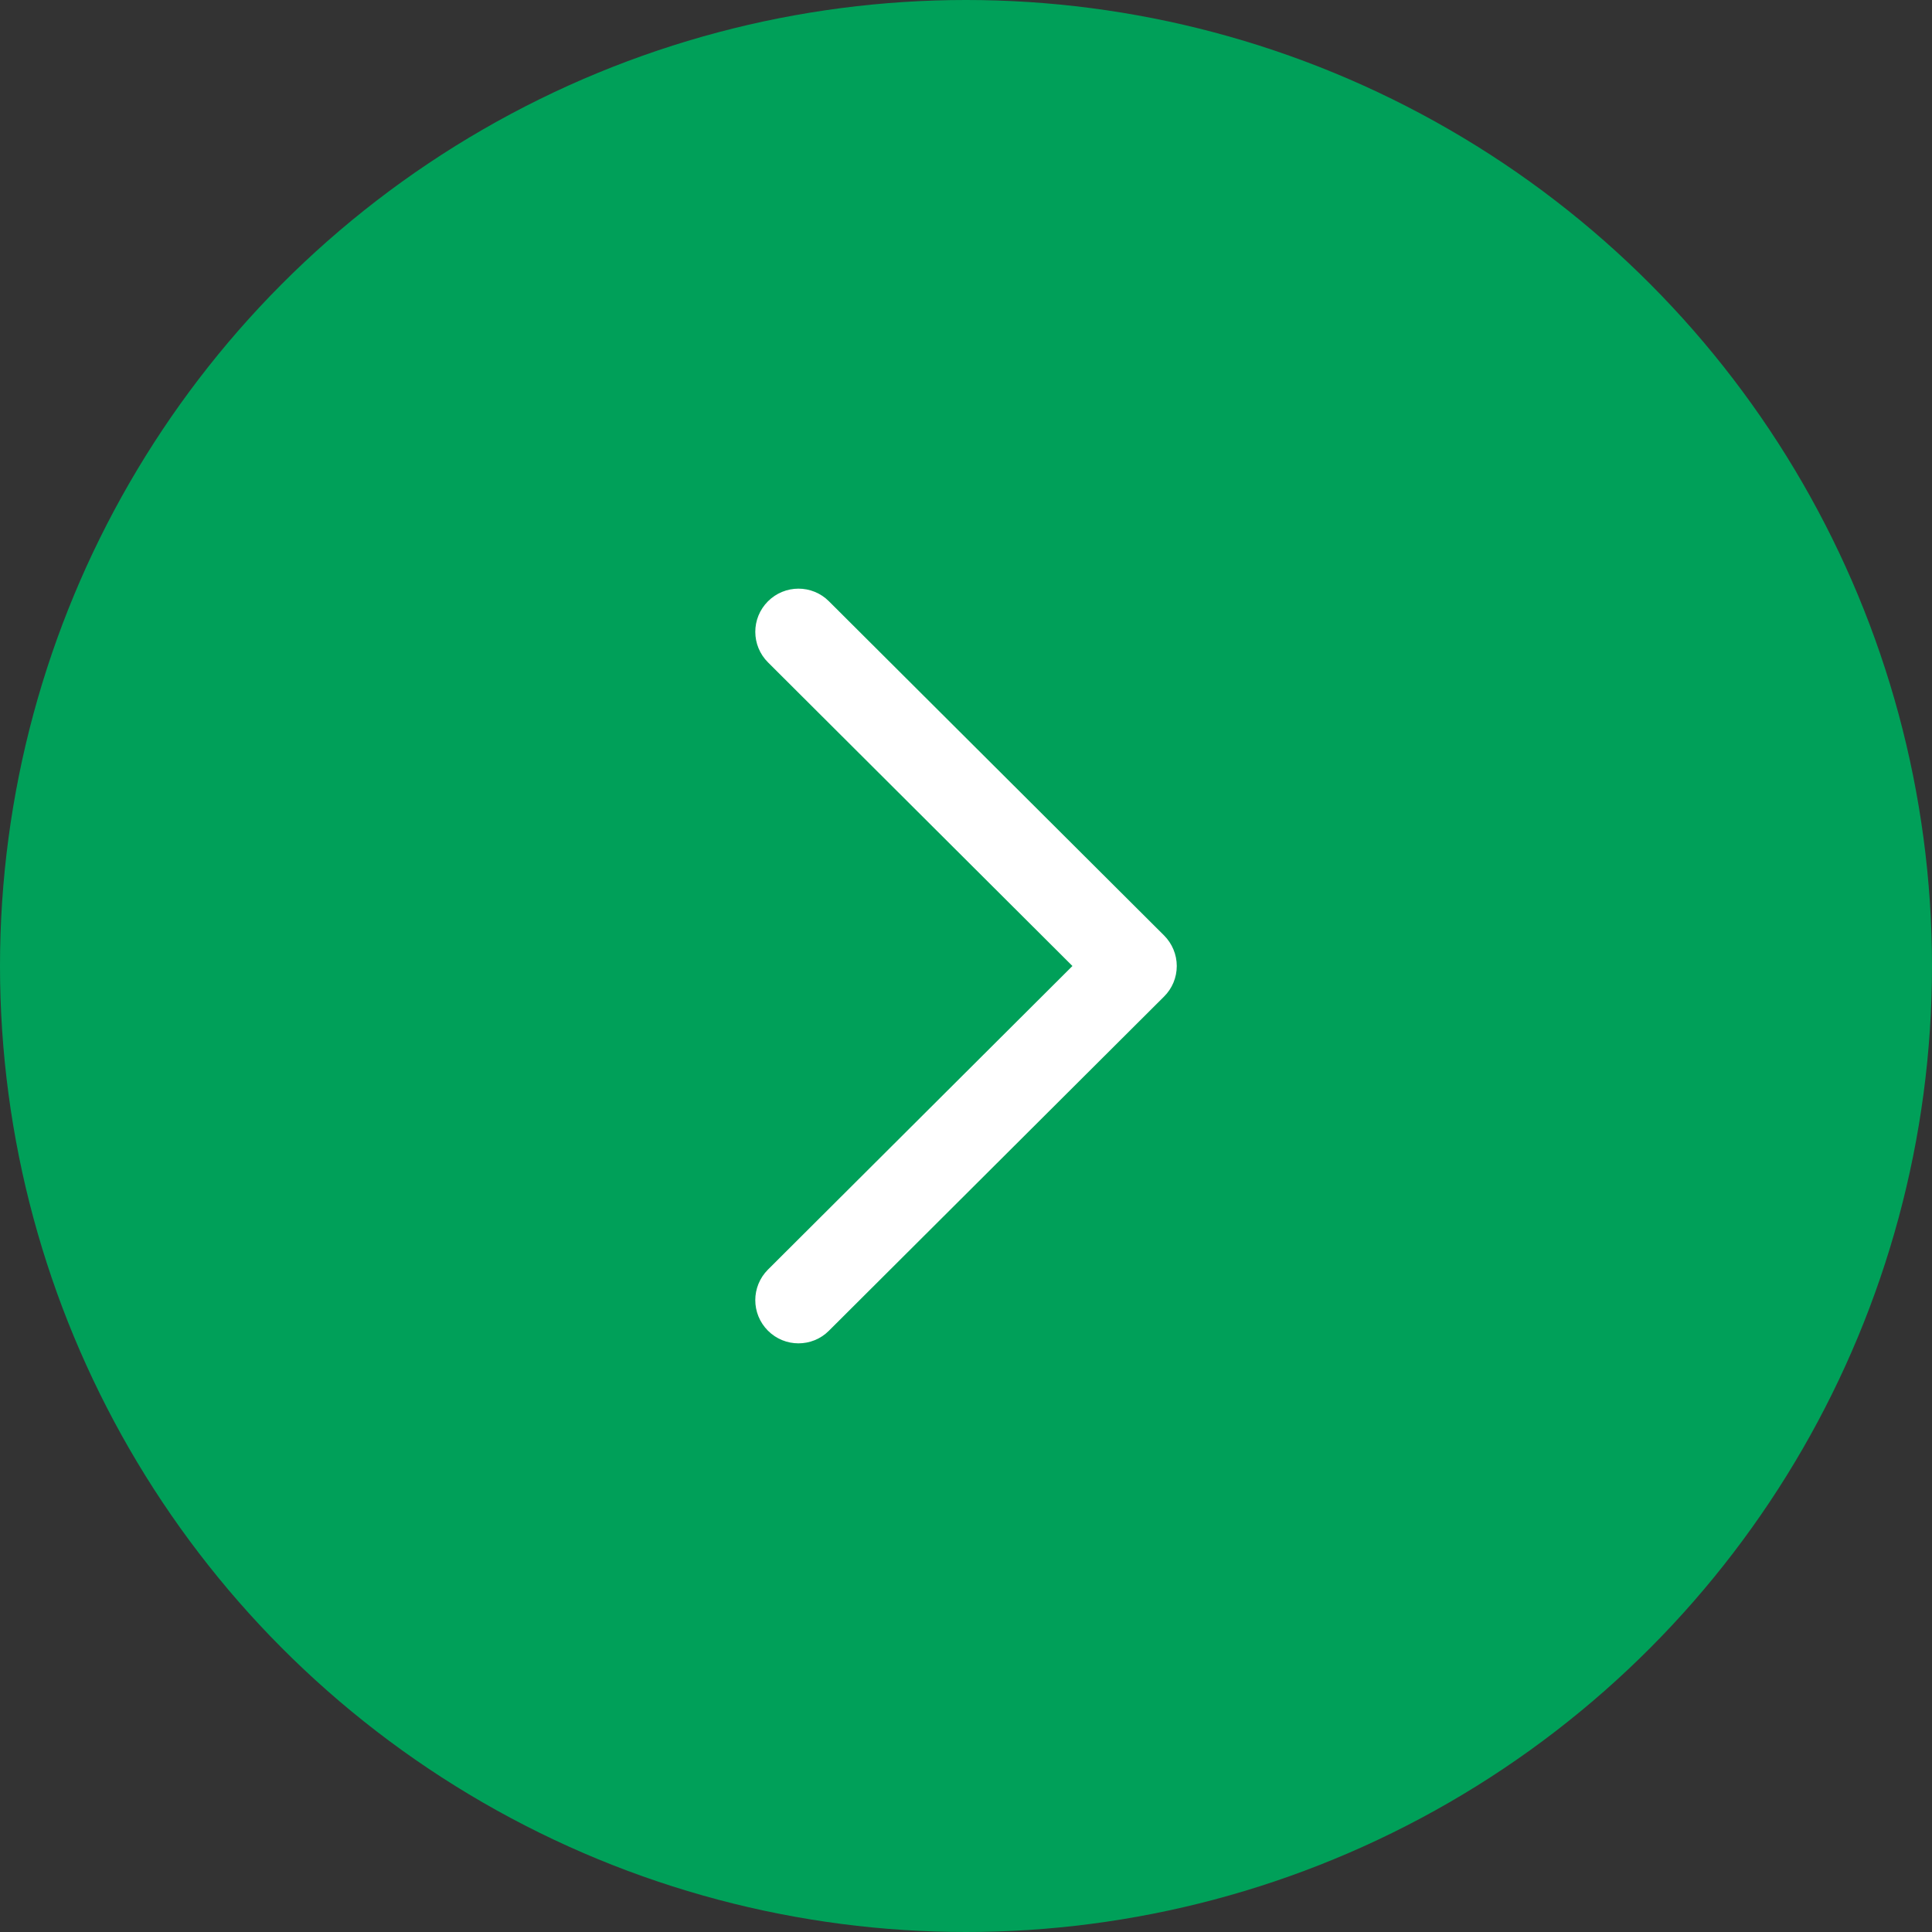
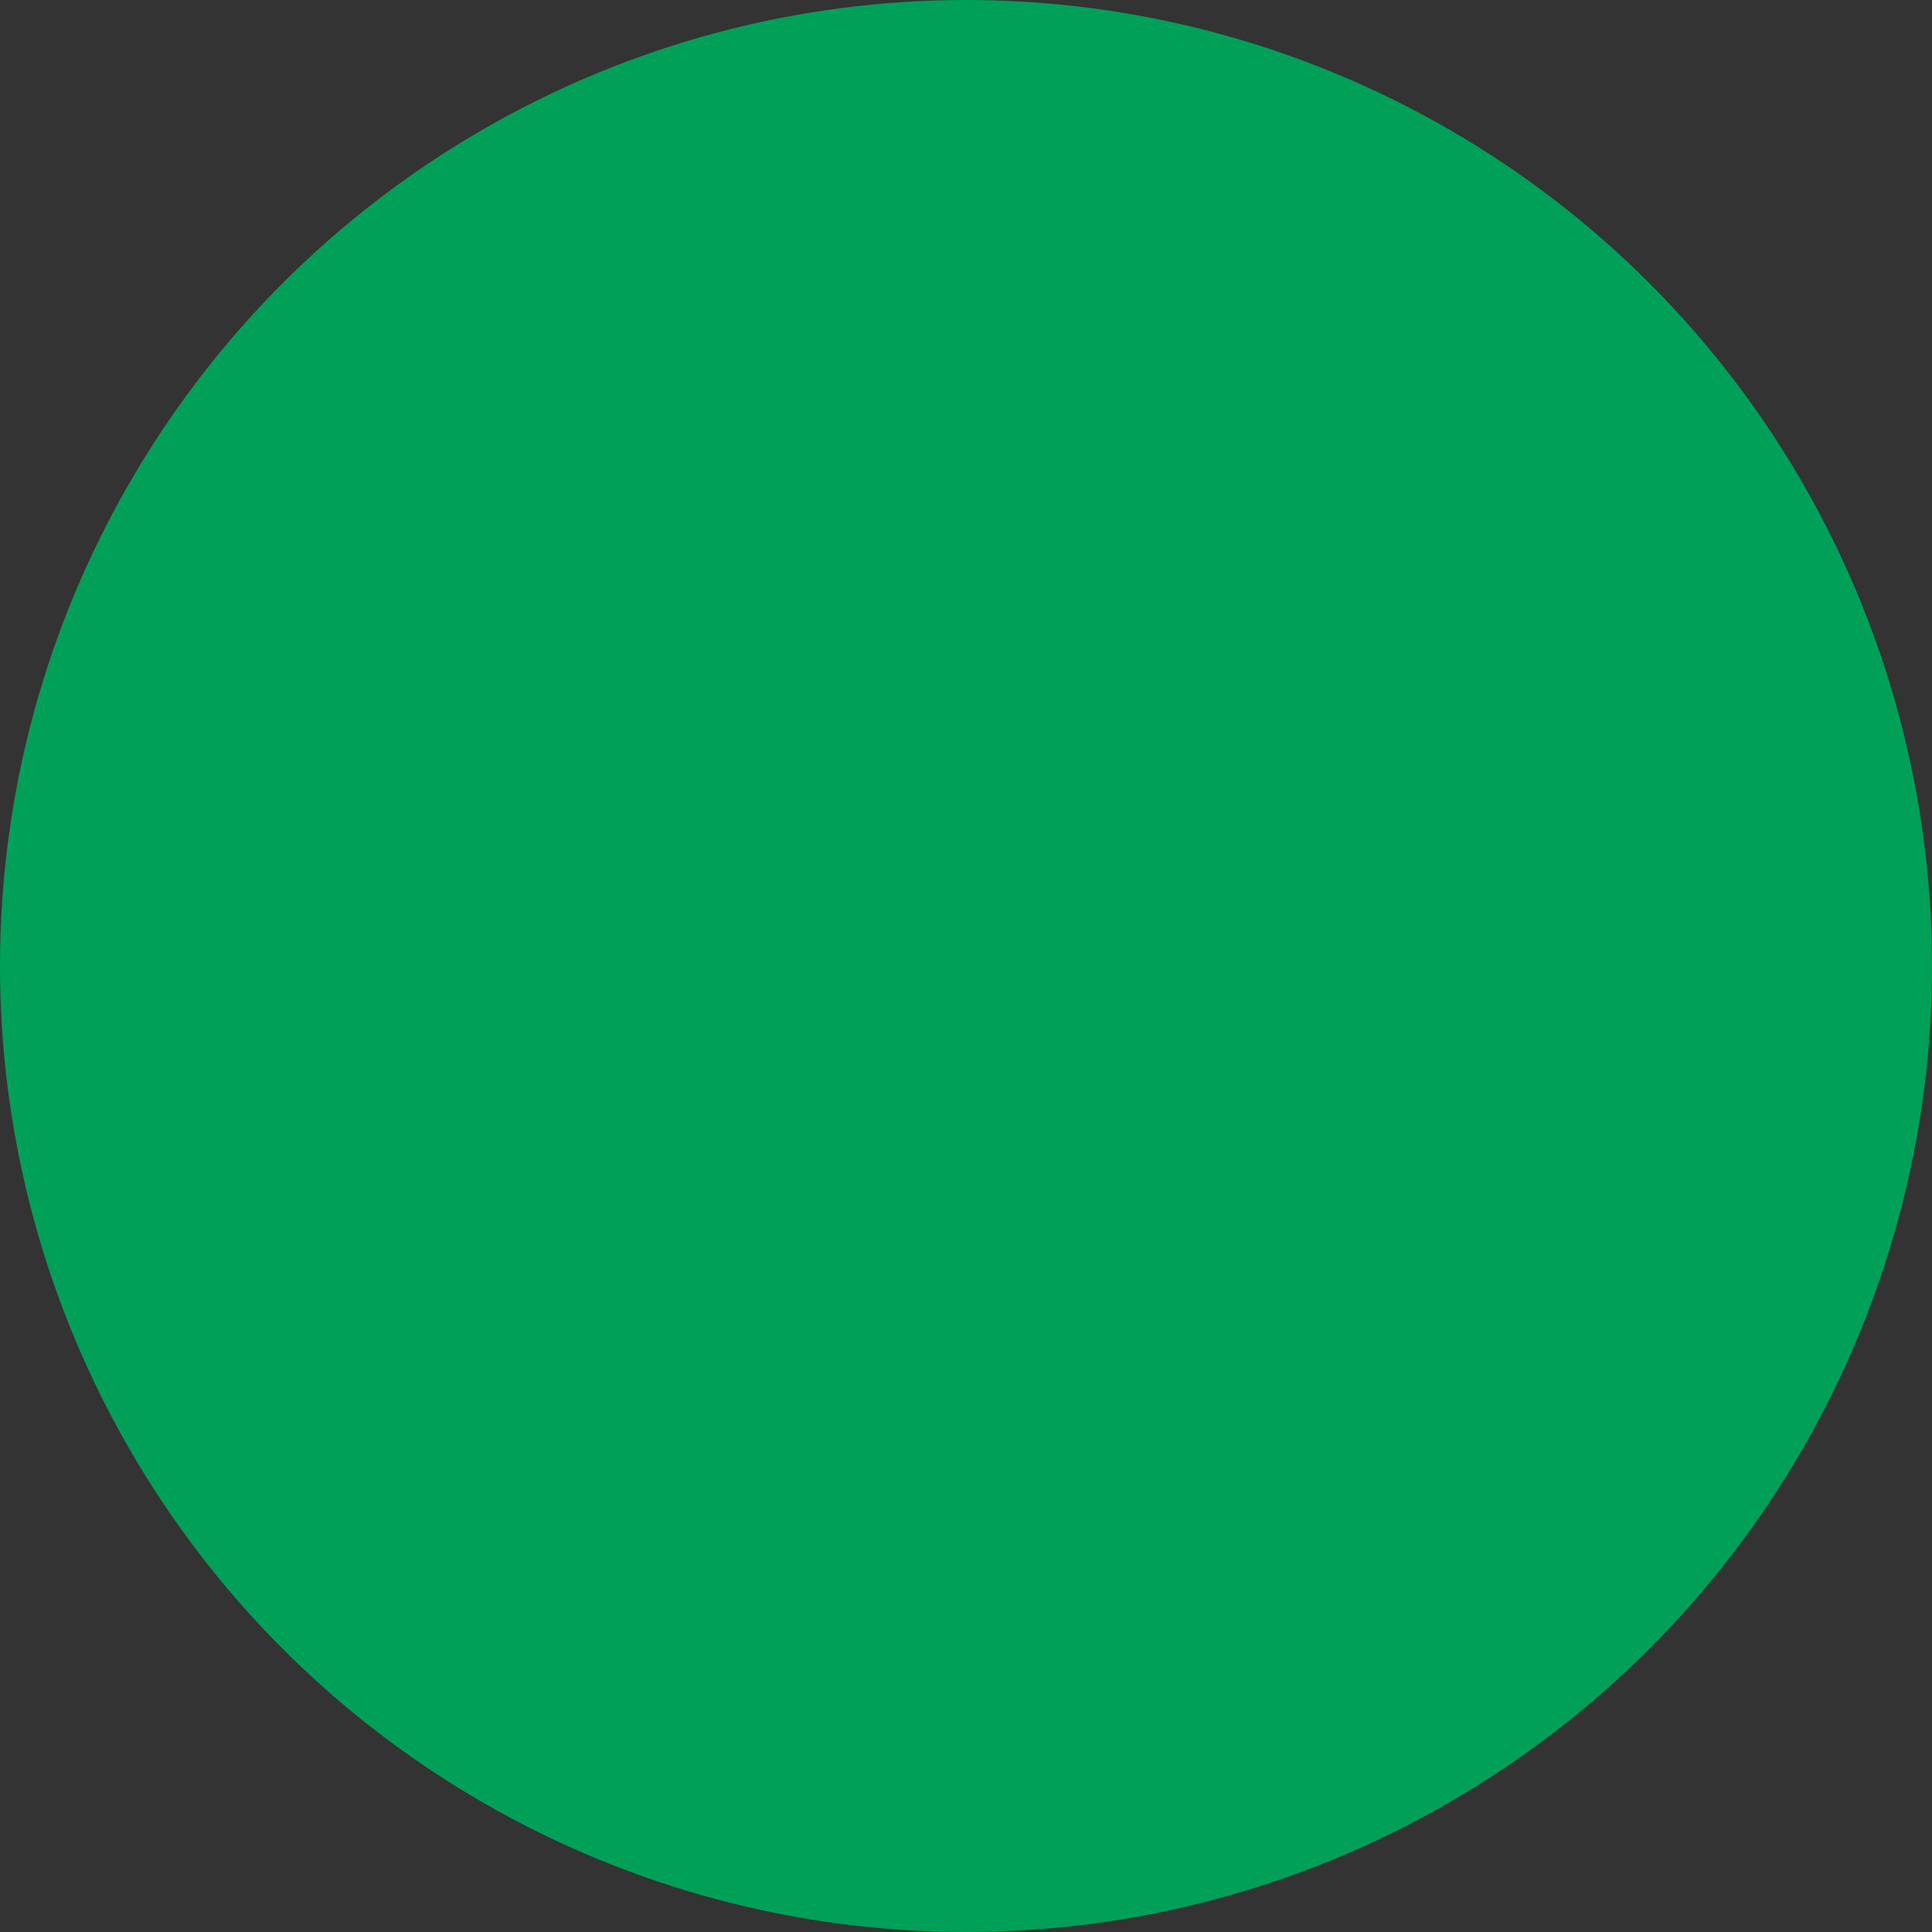
<svg xmlns="http://www.w3.org/2000/svg" width="32" height="32" viewBox="0 0 32 32" fill="none">
  <rect x="0" y="0" width="32" height="32" fill="#333333" stroke="none" />
  <circle r="16" transform="matrix(-1 0 0 1 16 16)" fill="#00A059" />
-   <path d="M19.104 15.671L13.553 10.136C13.372 9.954 13.077 9.955 12.896 10.137C12.714 10.319 12.715 10.613 12.897 10.794L18.117 16L12.896 21.206C12.715 21.387 12.714 21.681 12.896 21.863C12.986 21.954 13.106 22 13.225 22C13.344 22 13.463 21.955 13.553 21.864L19.104 16.329C19.192 16.242 19.241 16.124 19.241 16C19.241 15.877 19.191 15.758 19.104 15.671Z" fill="#FFFFFF" stroke="#FFFFFF" stroke-width="0.5" />
</svg>